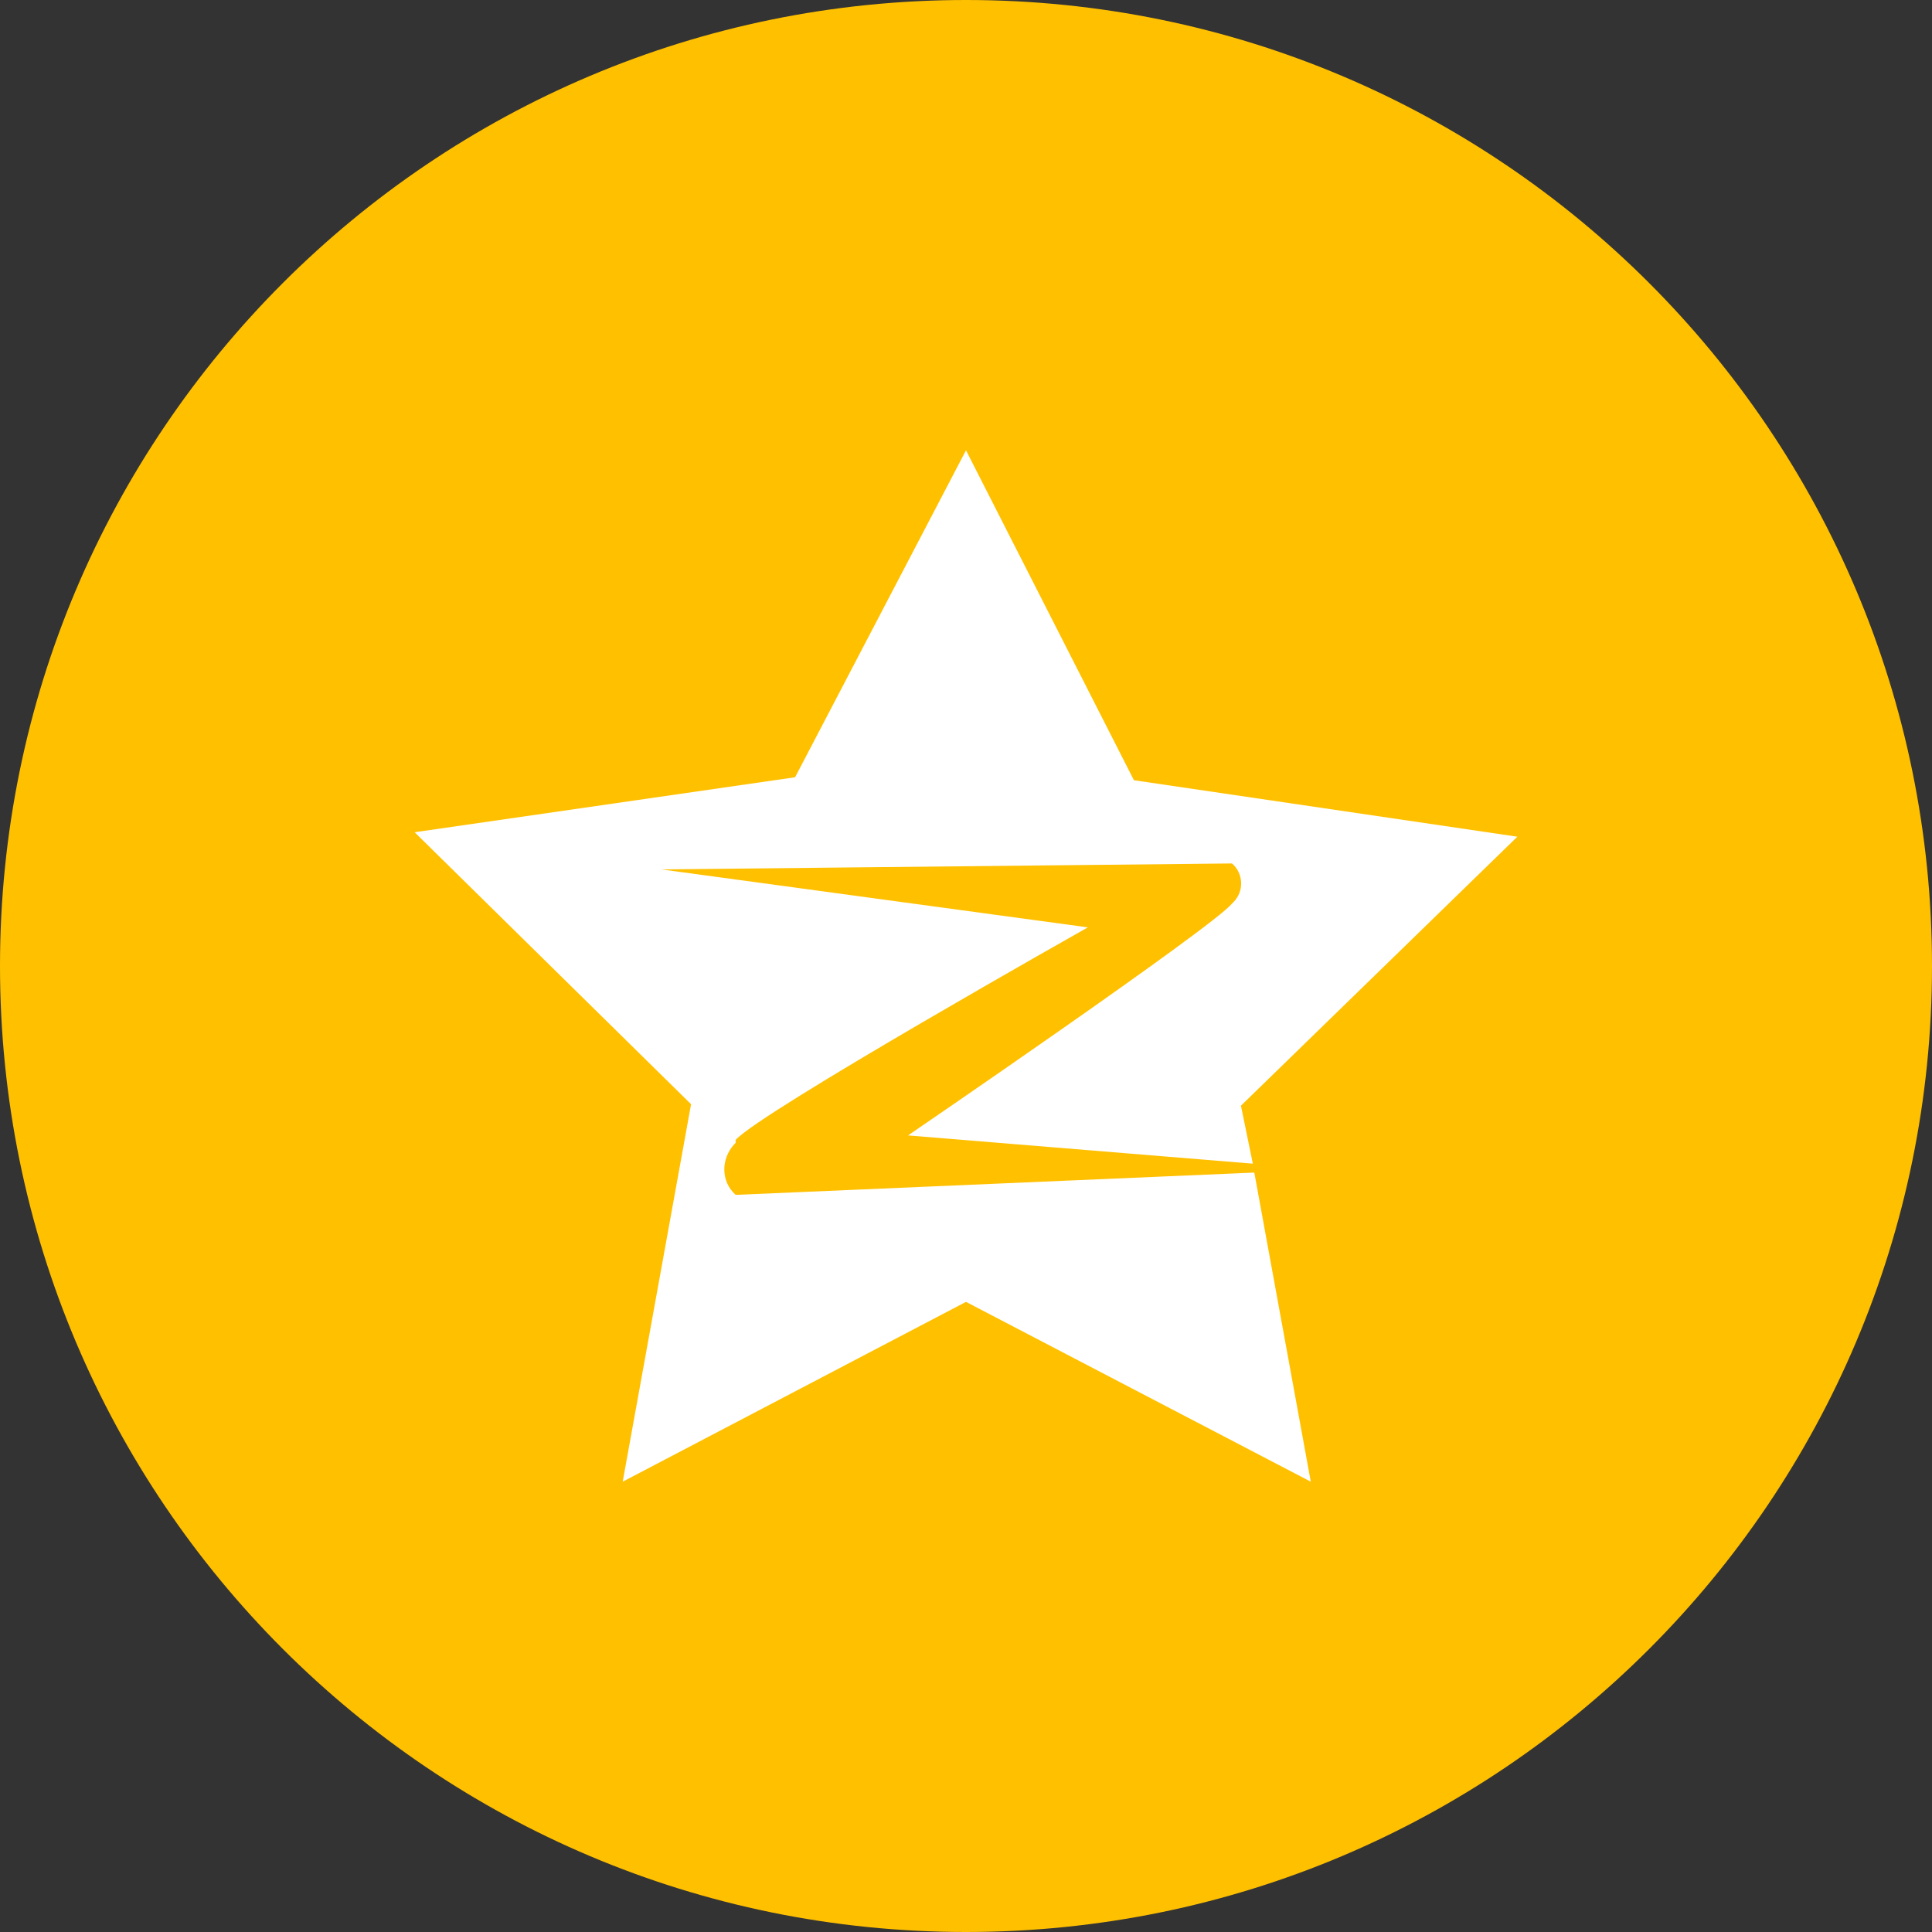
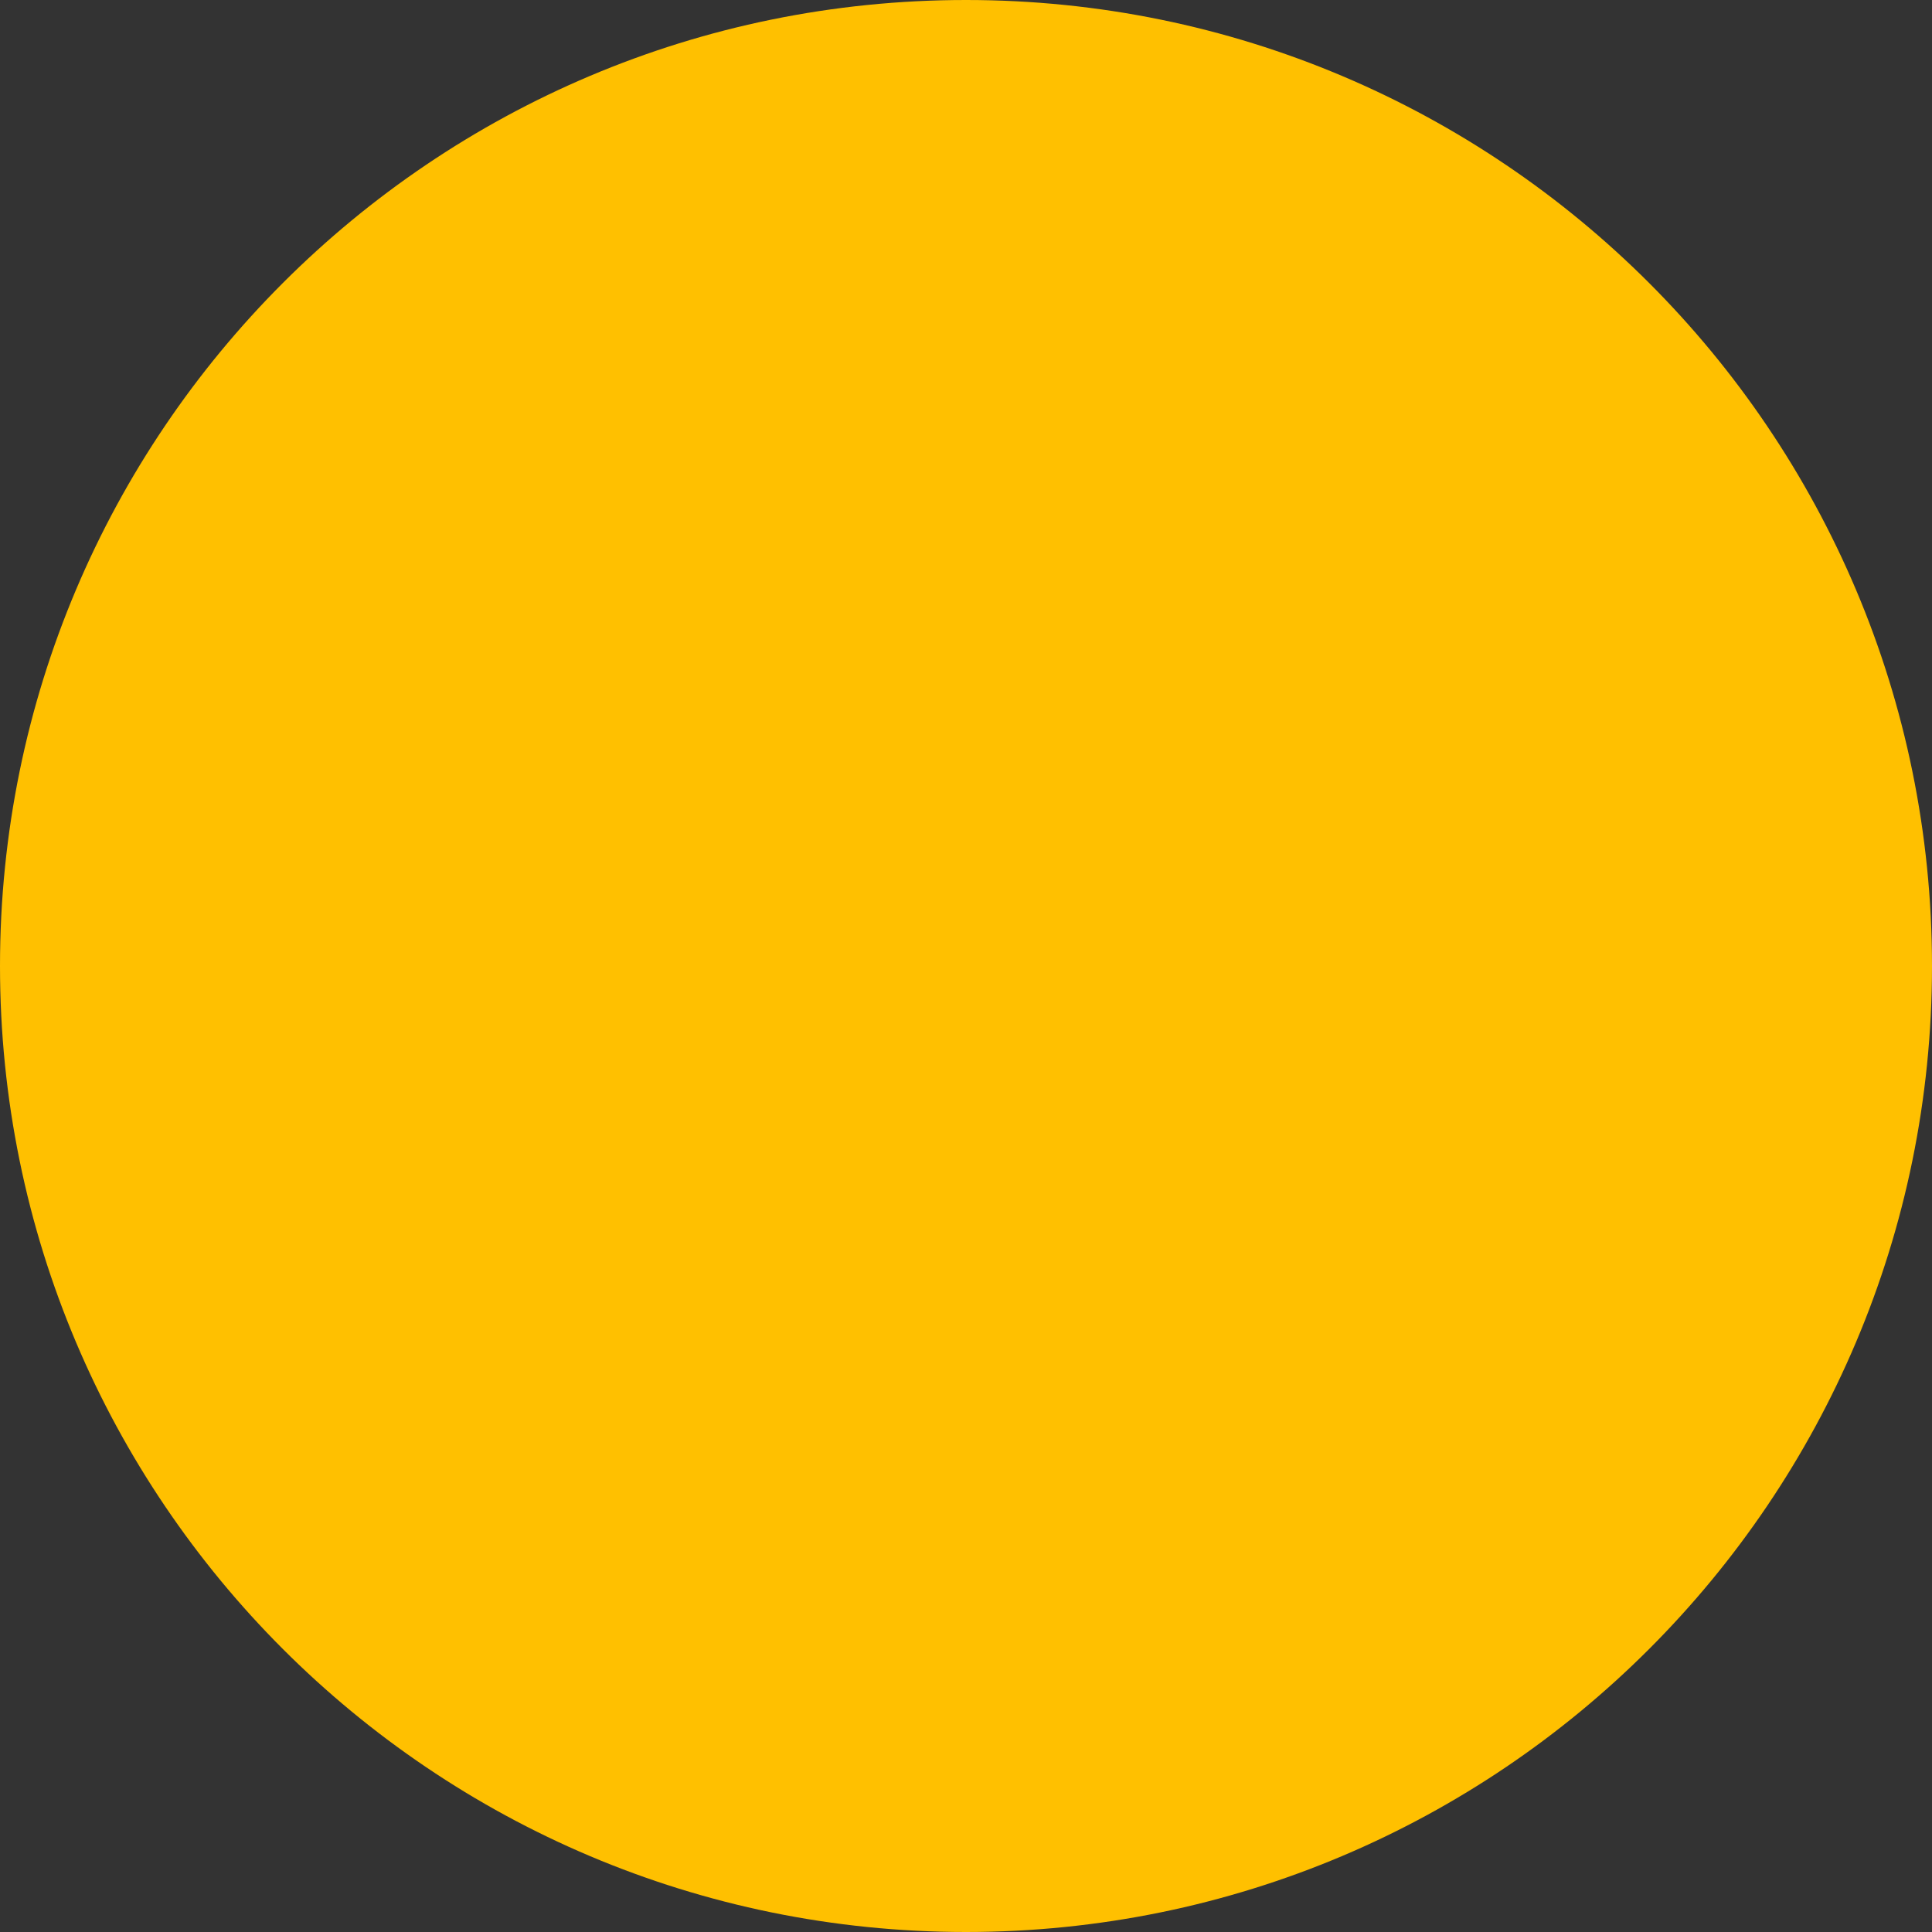
<svg xmlns="http://www.w3.org/2000/svg" t="1641430544337" class="icon" viewBox="0 0 1024 1024" version="1.1" p-id="4052" width="16" height="16">
  <rect x="0" y="0" width="1024" height="1024" fill="#333333" stroke="none" />
  <defs>
    <style type="text/css" />
  </defs>
  <path d="M512 0C229.218 0 0 229.218 0 512s229.218 512 512 512 512-229.218 512-512S794.782 0 512 0z" fill="#FFC000" p-id="4053" />
-   <path d="M389.908 604.16c13.391-14.966 186.683-112.64 186.683-112.64l-226.068-30.72 302.474-3.151c6.302 5.514 6.302 14.966 0.788 20.48l-0.788 0.788c-10.24 12.603-171.717 122.88-171.717 122.88l182.745 14.966-6.302-30.72 146.511-142.572-203.225-29.932L512 238.671l-90.585 173.292L219.766 441.108l146.511 144.148-36.234 200.074L512 690.018l182.745 95.311-29.932-163.84-274.905 11.815c-7.877-7.089-7.877-18.905-0.788-26.782l0.788-0.788v-1.575z" fill="#FFFFFF" p-id="4054" />
</svg>